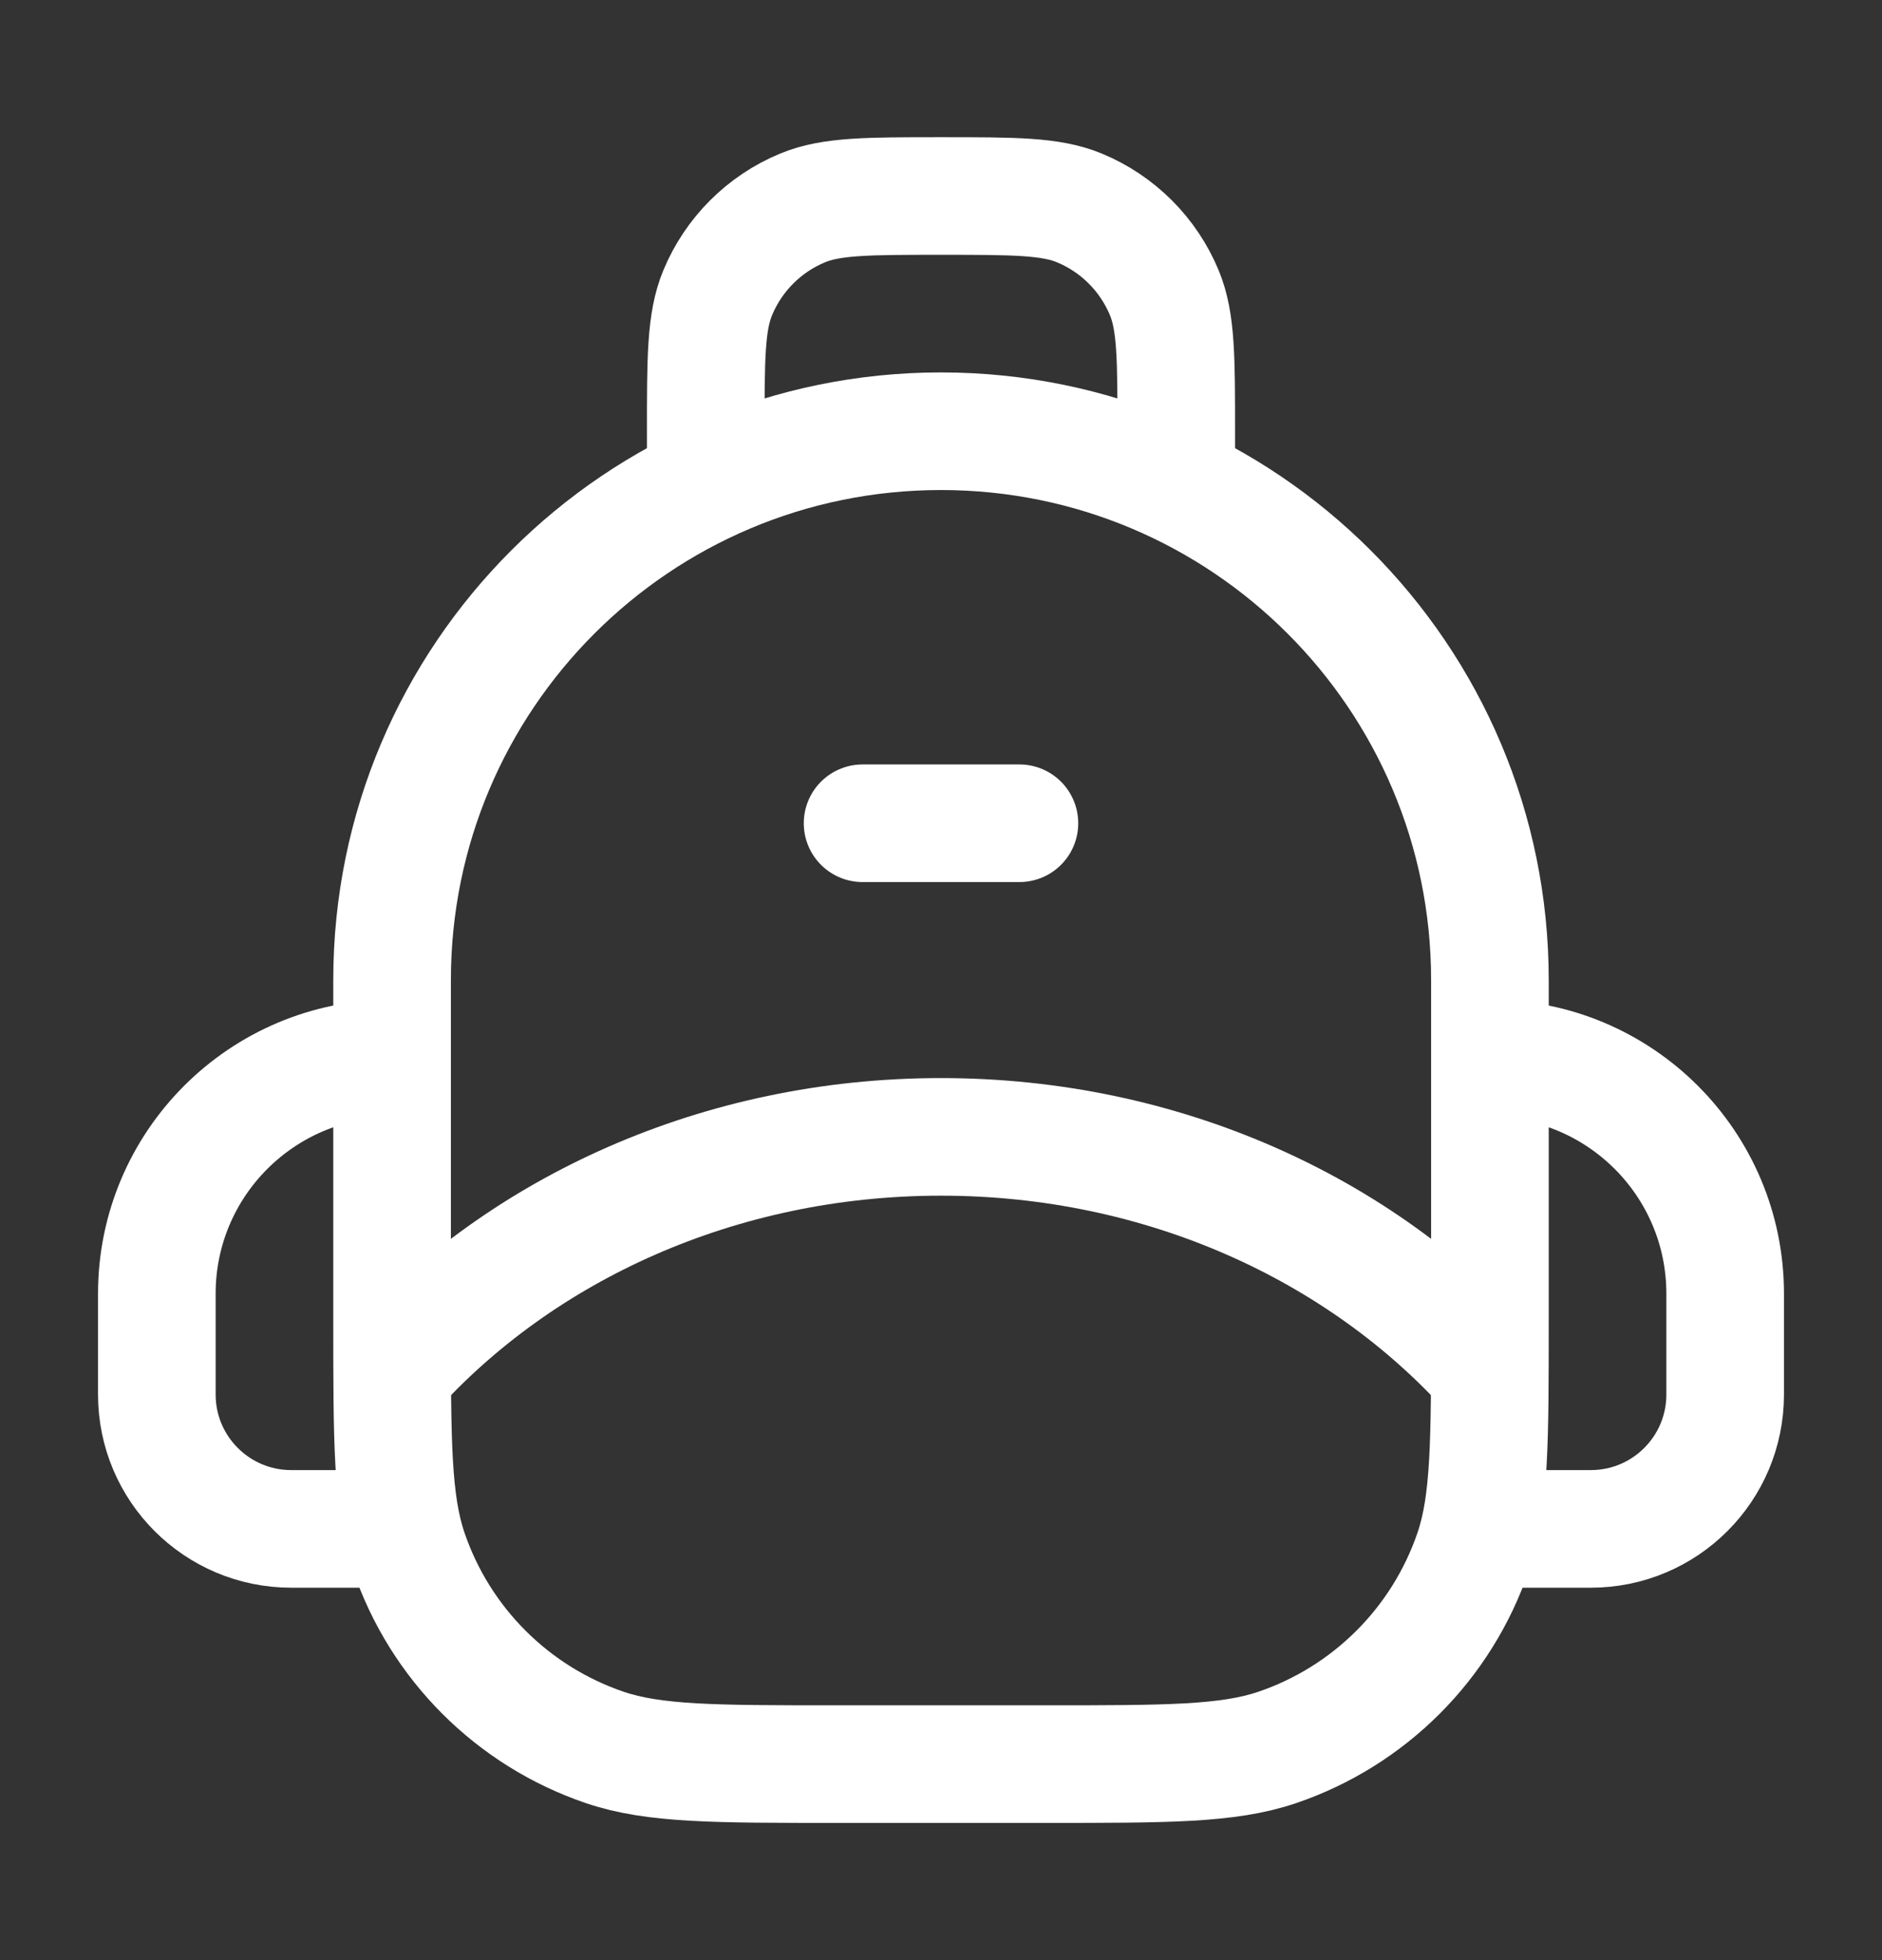
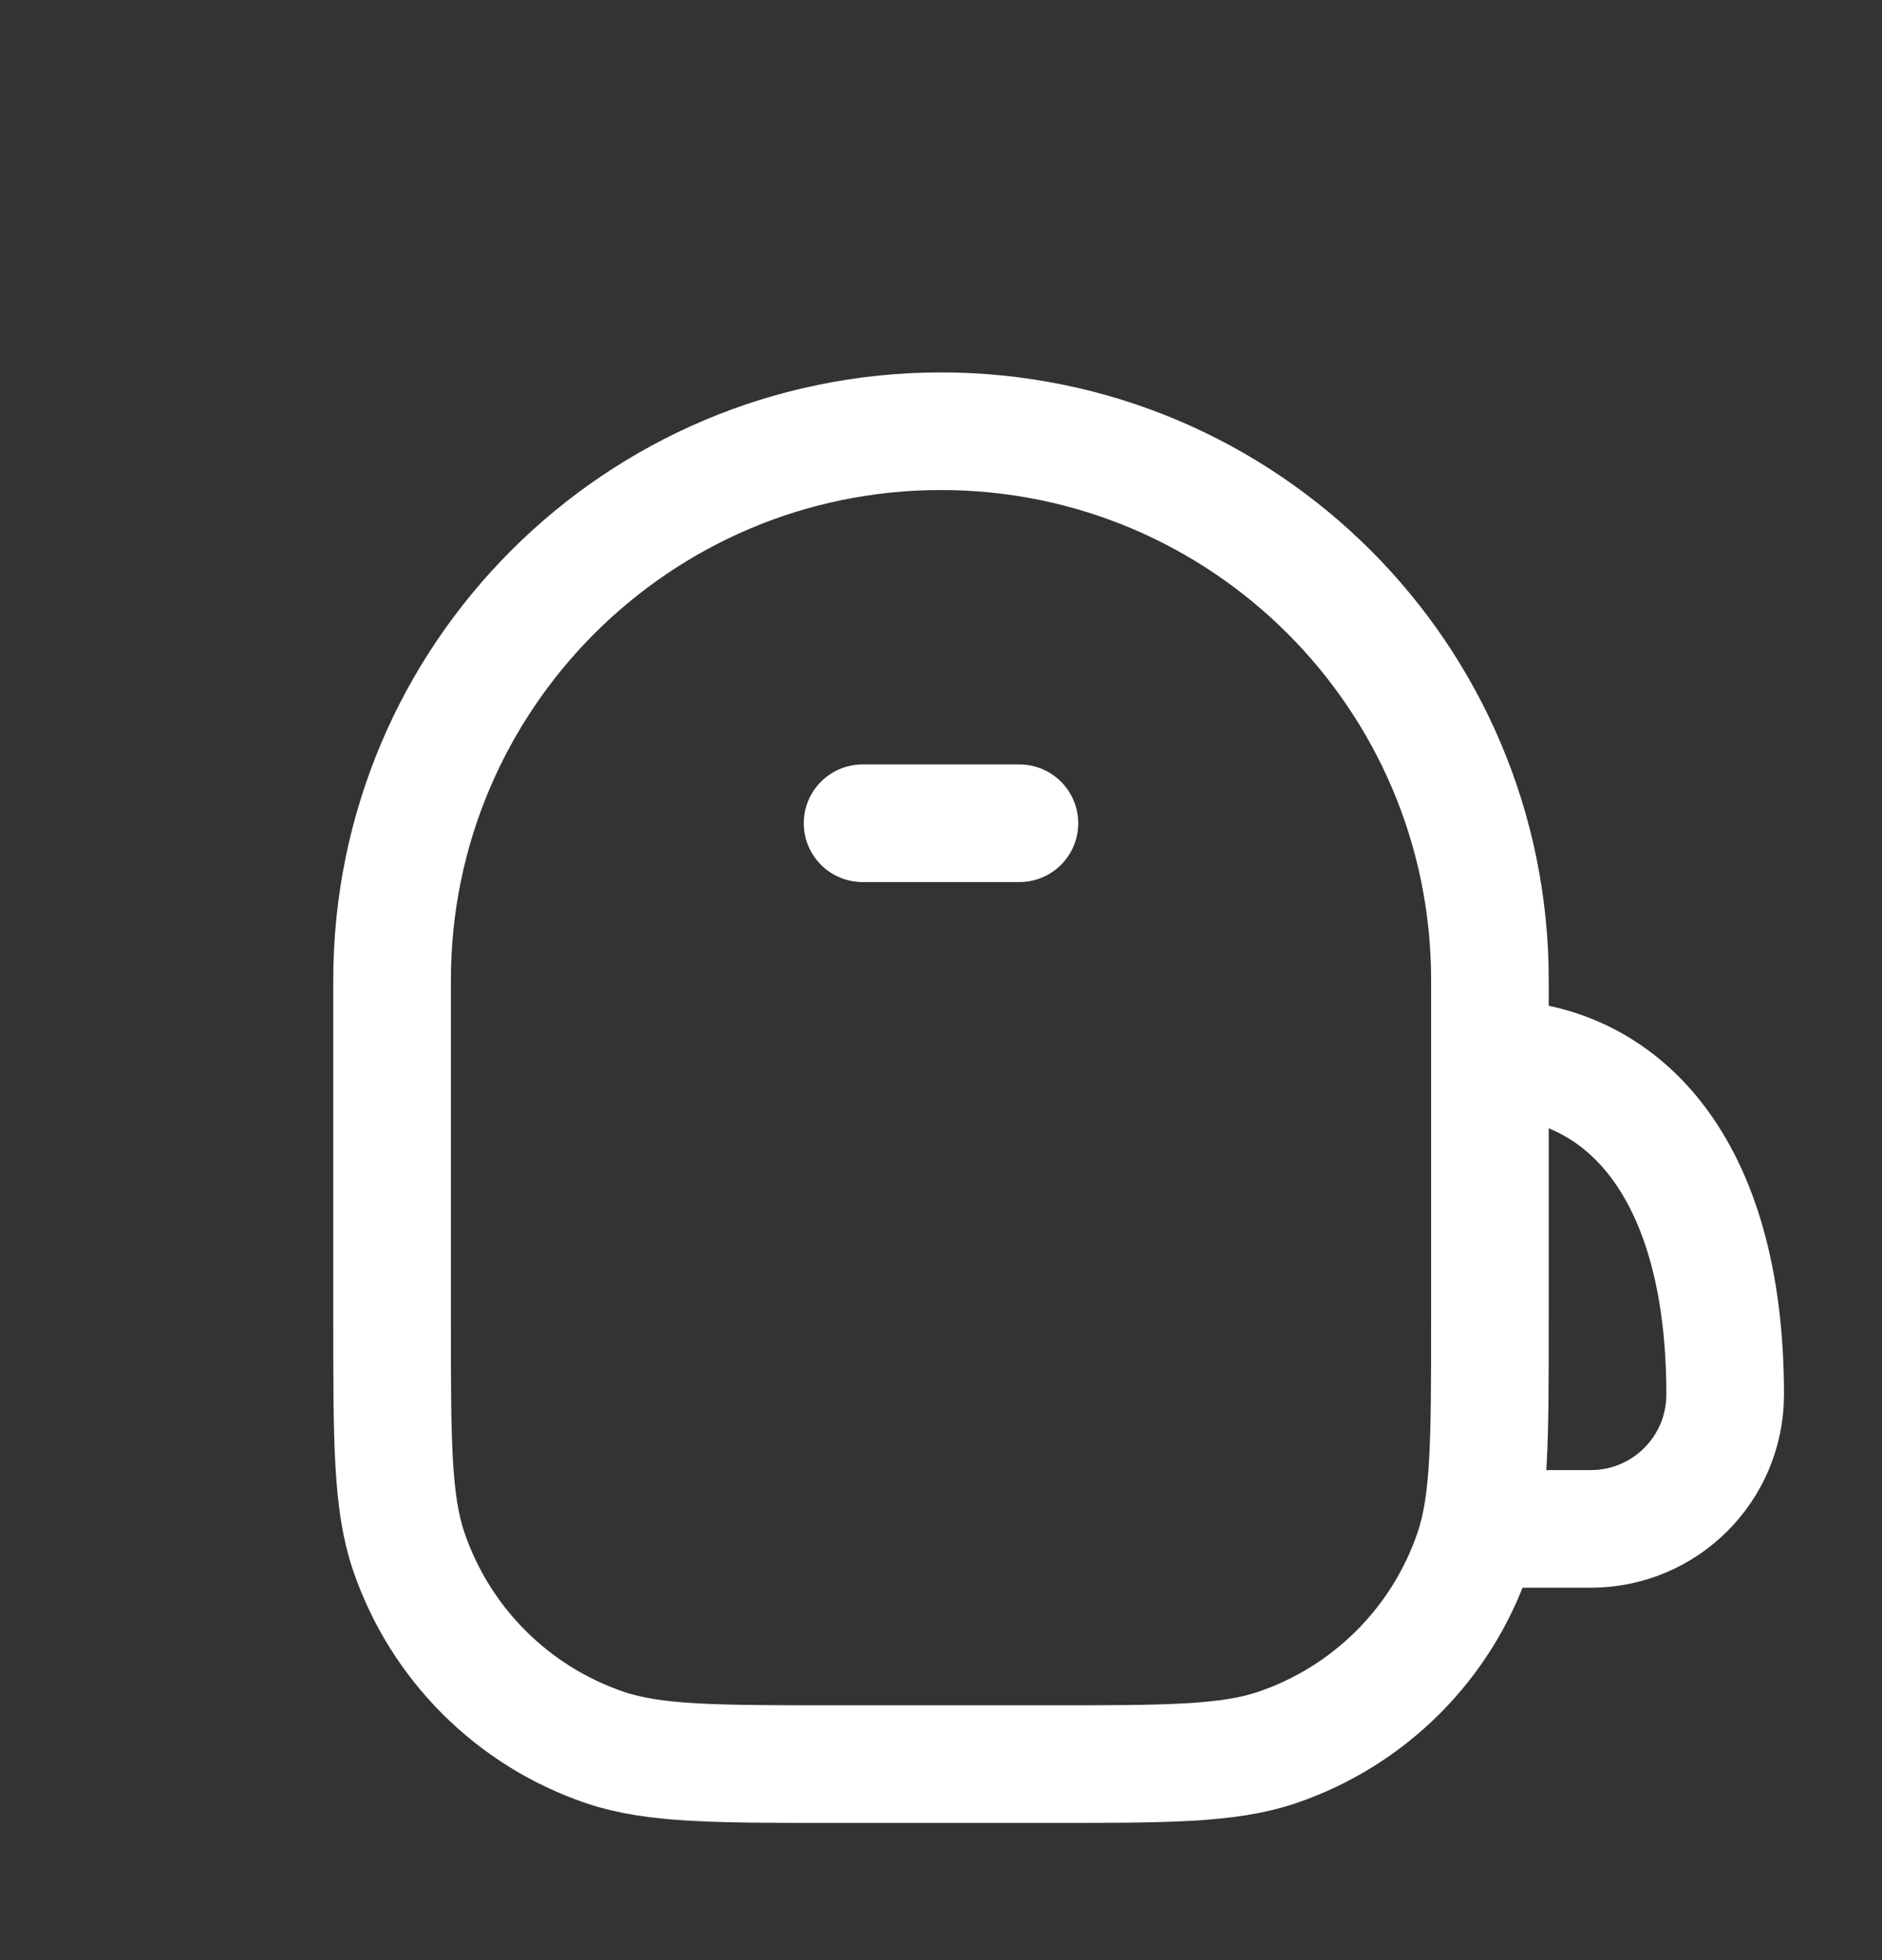
<svg xmlns="http://www.w3.org/2000/svg" width="24" height="25" viewBox="0 0 24 25" fill="none">
  <rect x="0" y="0" width="24" height="25" fill="#333333" stroke="none" />
  <path d="M5 12.5C5 8.634 8.134 5.5 12 5.5C15.866 5.5 19 8.634 19 12.5V16.833C19 18.385 19 19.16 18.788 19.786C18.388 20.963 17.463 21.888 16.286 22.288C15.66 22.5 14.885 22.5 13.333 22.5H10.667C9.115 22.5 8.34 22.5 7.714 22.288C6.537 21.888 5.612 20.963 5.212 19.786C5 19.16 5 18.385 5 16.833V12.5Z" stroke="white" stroke-width="1.5" stroke-linejoin="round" />
-   <path d="M5 17.5C6.65 15.67 9.173 14.5 12 14.5C14.827 14.5 17.35 15.67 19 17.5" stroke="white" stroke-width="1.5" stroke-linejoin="round" />
  <path d="M11 10.5H13" stroke="white" stroke-width="1.5" stroke-linecap="round" />
-   <path d="M9 6.5V5.5C9 4.568 9 4.102 9.152 3.735C9.355 3.245 9.745 2.855 10.235 2.652C10.602 2.5 11.068 2.5 12 2.5C12.932 2.5 13.398 2.5 13.765 2.652C14.255 2.855 14.645 3.245 14.848 3.735C15 4.102 15 4.568 15 5.5V6.5" stroke="white" stroke-width="1.5" />
-   <path d="M5 19.5H3.714C2.768 19.5 2 18.733 2 17.786V16.5C2 14.843 3.343 13.5 5 13.5" stroke="white" stroke-width="1.5" />
-   <path d="M19 19.5H20.286C21.233 19.5 22 18.733 22 17.786V16.5C22 14.843 20.657 13.5 19 13.5" stroke="white" stroke-width="1.5" />
+   <path d="M19 19.5H20.286C21.233 19.5 22 18.733 22 17.786C22 14.843 20.657 13.5 19 13.5" stroke="white" stroke-width="1.5" />
</svg>